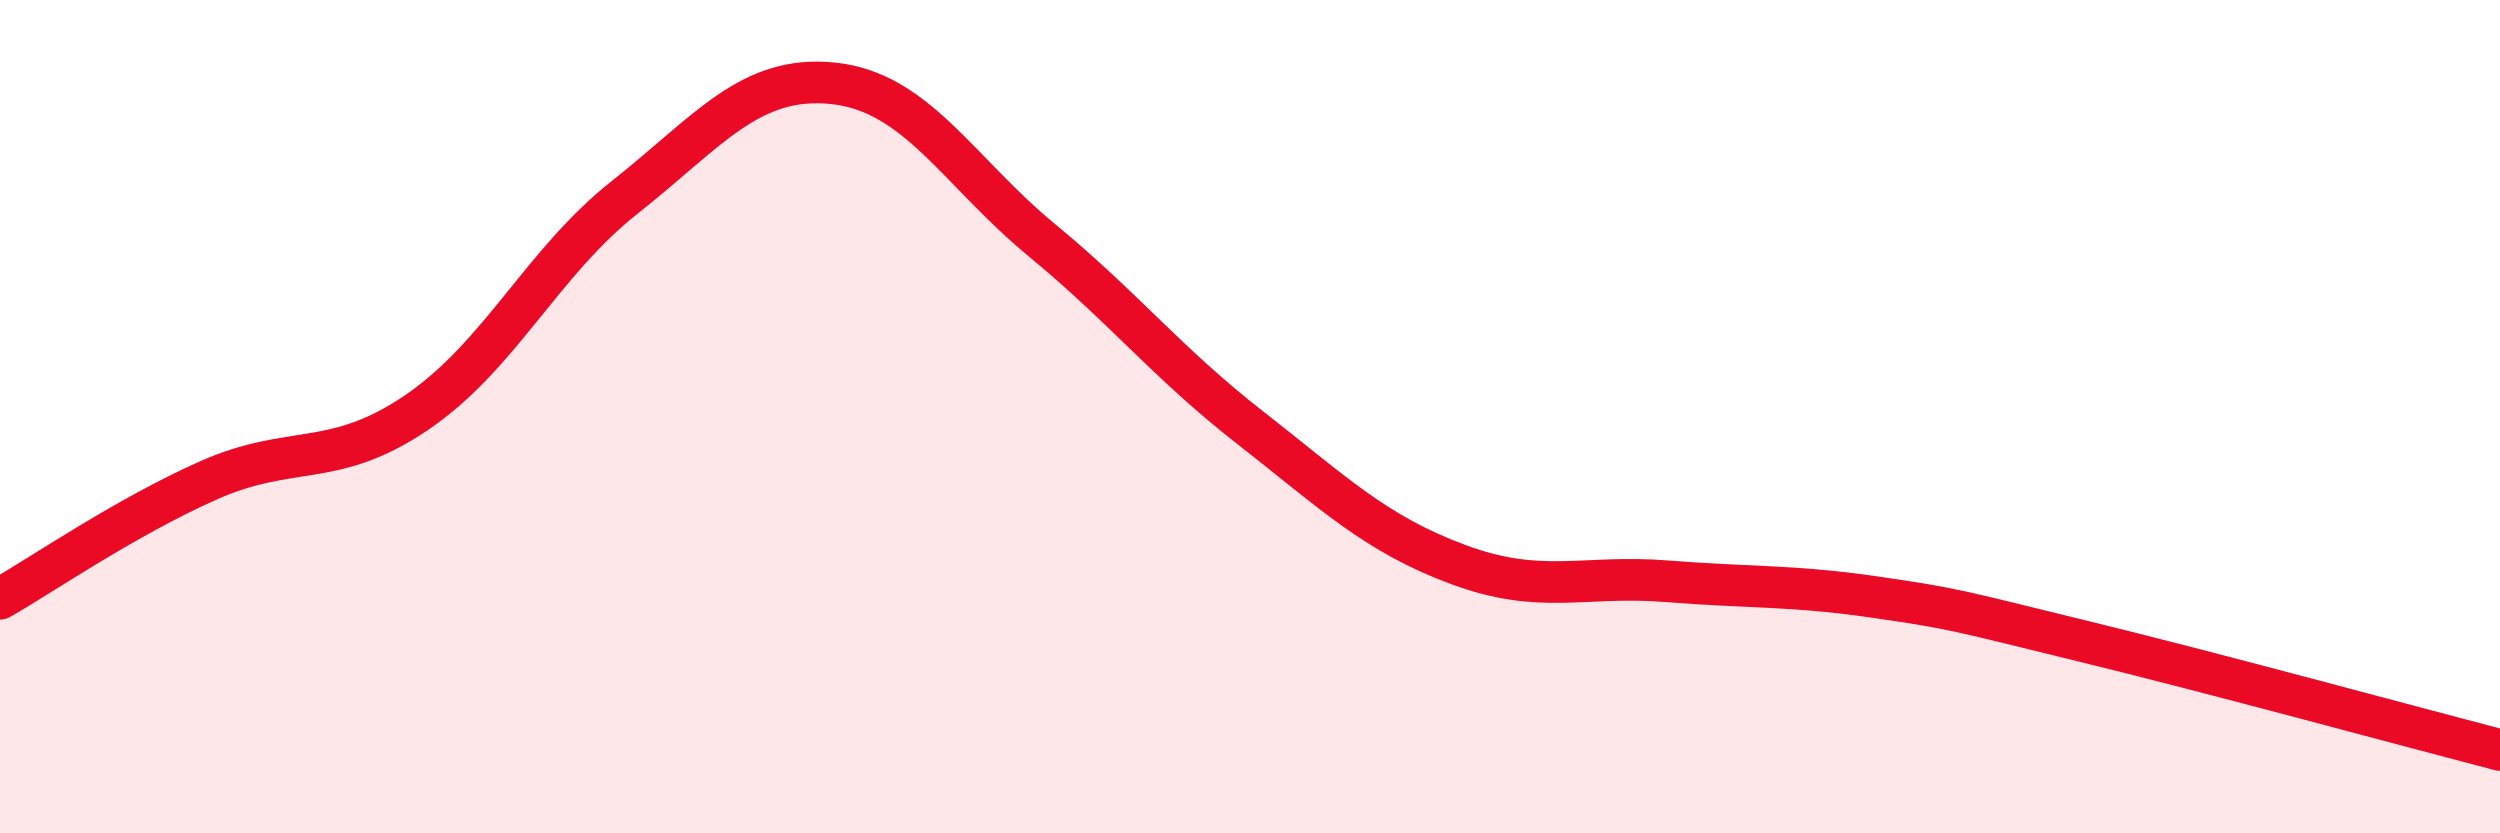
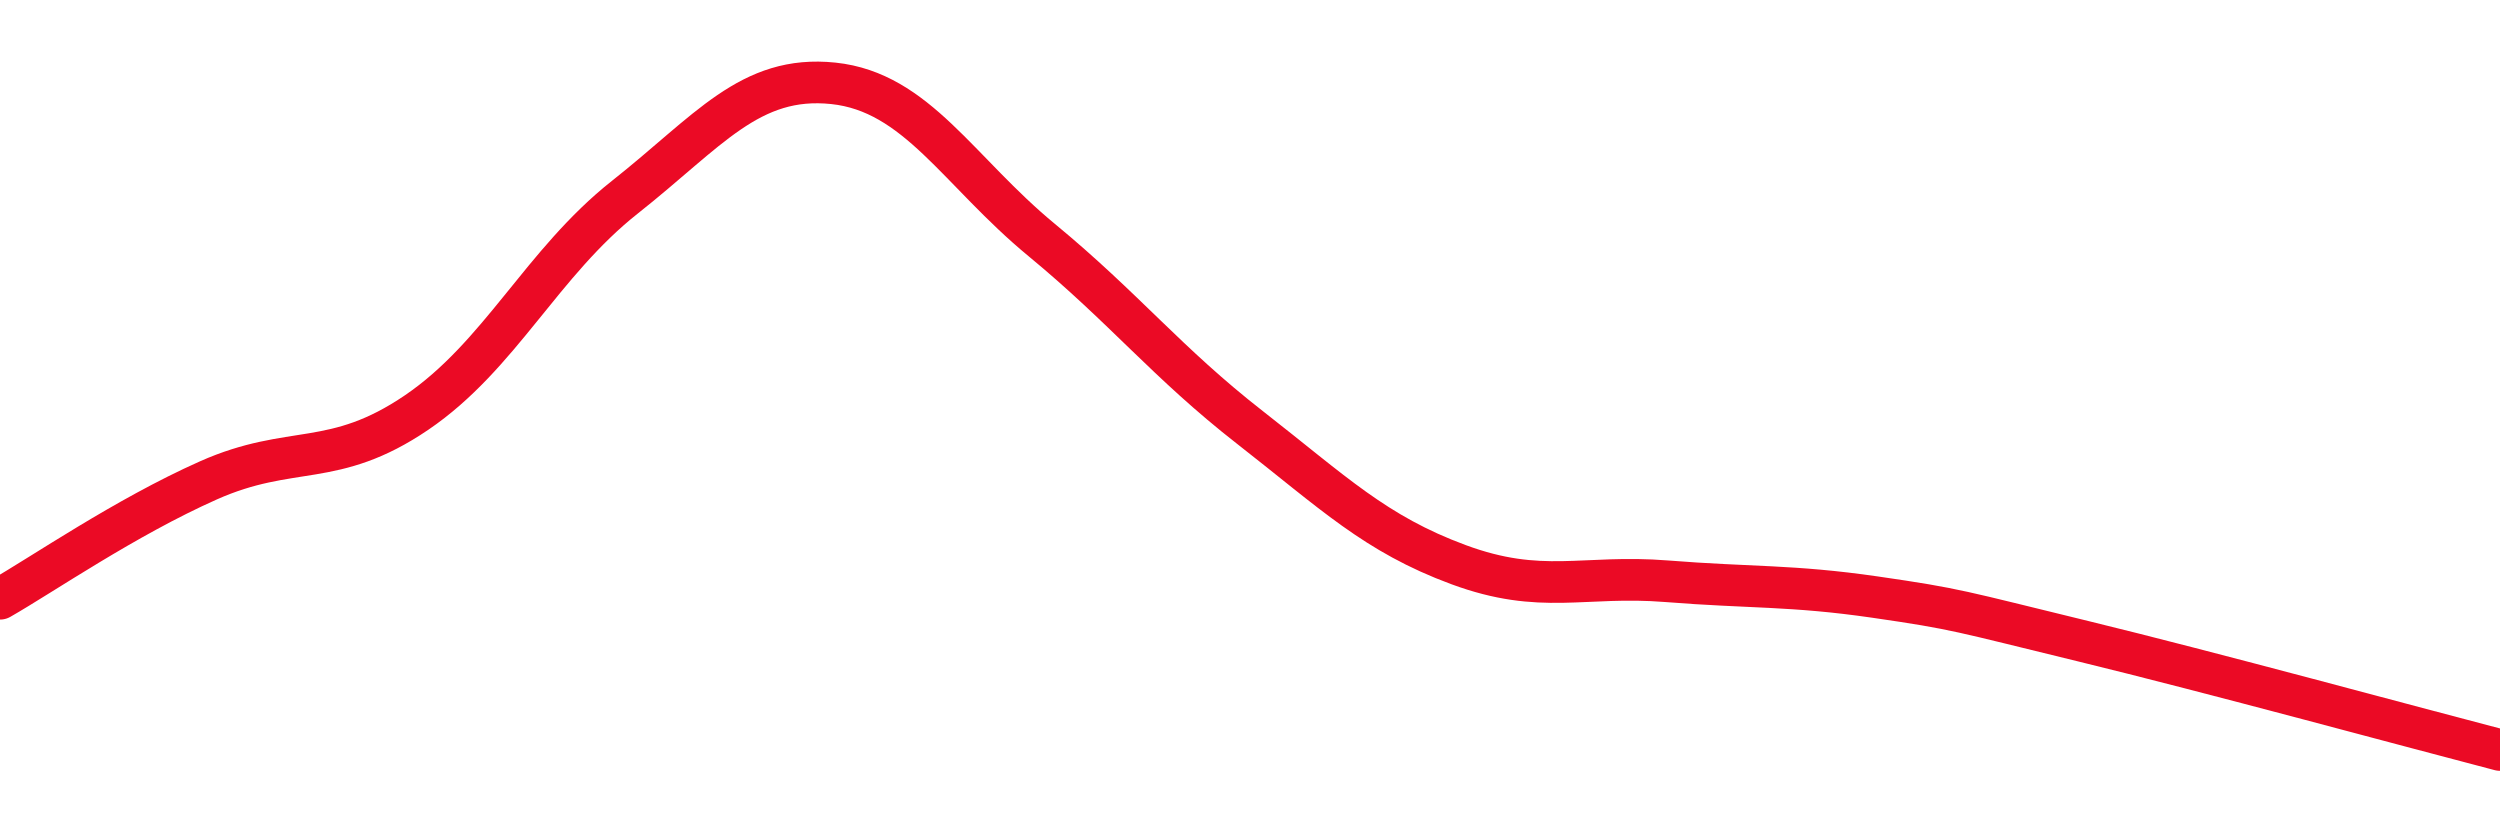
<svg xmlns="http://www.w3.org/2000/svg" width="60" height="20" viewBox="0 0 60 20">
-   <path d="M 0,14.37 C 1,13.8 3,12.42 5,11.53 C 7,10.64 8,11.26 10,9.9 C 12,8.54 13,6.31 15,4.73 C 17,3.15 18,1.79 20,2 C 22,2.21 23,4.11 25,5.76 C 27,7.41 28,8.7 30,10.26 C 32,11.82 33,12.81 35,13.55 C 37,14.29 38,13.79 40,13.95 C 42,14.11 43,14.04 45,14.33 C 47,14.62 47,14.66 50,15.39 C 53,16.12 58,17.48 60,18L60 20L0 20Z" fill="#EB0A25" opacity="0.1" stroke-linecap="round" stroke-linejoin="round" />
  <path d="M 0,14.37 C 1,13.8 3,12.42 5,11.53 C 7,10.64 8,11.26 10,9.9 C 12,8.54 13,6.31 15,4.73 C 17,3.15 18,1.79 20,2 C 22,2.21 23,4.11 25,5.76 C 27,7.41 28,8.7 30,10.26 C 32,11.82 33,12.81 35,13.55 C 37,14.29 38,13.79 40,13.95 C 42,14.11 43,14.04 45,14.33 C 47,14.62 47,14.66 50,15.39 C 53,16.12 58,17.48 60,18" stroke="#EB0A25" stroke-width="1" fill="none" stroke-linecap="round" stroke-linejoin="round" />
</svg>